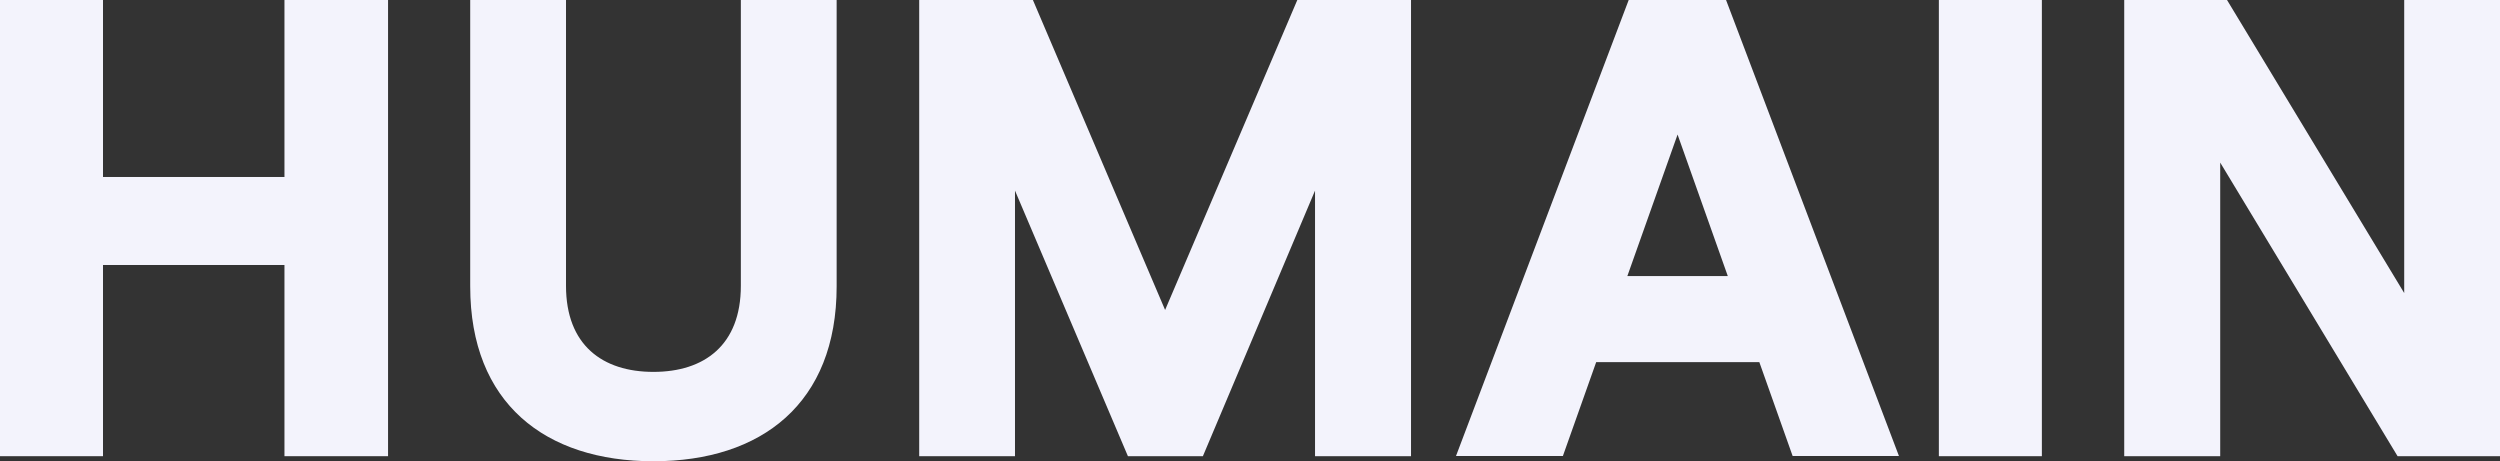
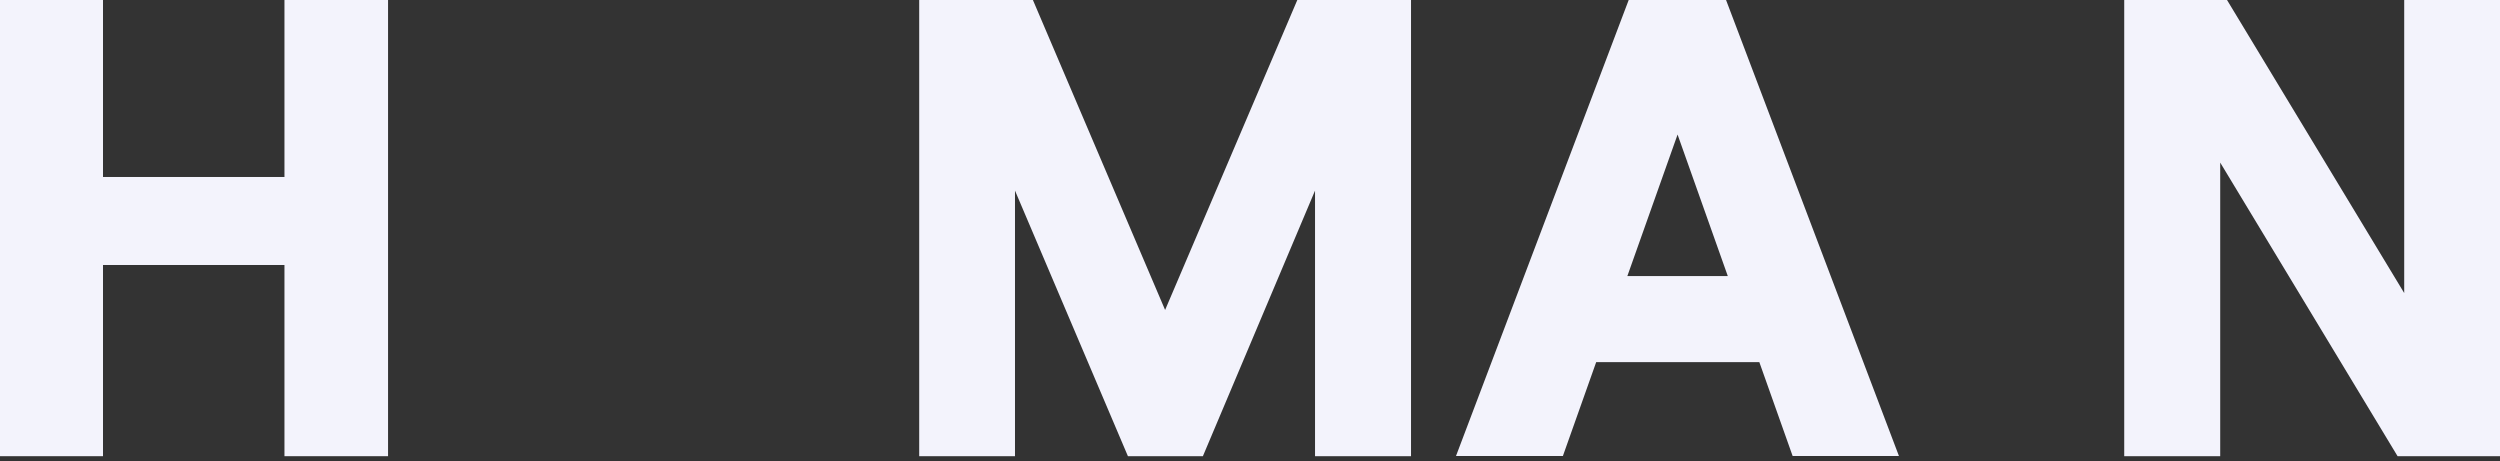
<svg xmlns="http://www.w3.org/2000/svg" version="1.1" id="Layer_1" x="0px" y="0px" width="1284px" height="236.9px" viewBox="0 0 1284 236.9" style="enable-background:new 0 0 1284 236.9;" xml:space="preserve">
  <rect x="0" y="0" width="1284" height="236.9" fill="#333333" stroke="none" />
  <style type="text/css">
	.st0{fill:#F3F3FC;}
</style>
  <g>
    <polygon class="st0" points="199.3,0 199.3,234.3 146.1,234.3 146.1,136.1 52.9,136.1 52.9,234.3 0,234.3 0,0 52.9,0 52.9,90.9    146.1,90.9 146.1,0  " />
-     <path class="st0" d="M429.7,0v147.1c0,60-38.5,89.8-94.1,89.8s-94.1-29.8-94.1-89.8V0h49.2v2.1l0,0v144.7   c0,30.5,18.8,44.2,44.9,44.2s44.9-13.7,44.9-44.2V0H429.7z" />
    <polygon class="st0" points="724.7,0 724.7,234.3 675.4,234.3 675.4,97.9 617.8,234.3 579.3,234.3 521.3,97.9 521.3,234.3    472.1,234.3 472.1,0 530.5,0 598.4,159.2 666.3,0  " />
    <path class="st0" d="M886.5,0h-50l-3,7.9h0l-85.7,226.3h54.9l17.1-48.2h83.8l17.1,48.2h54.6L886.5,0z M835.8,141.8l25.8-72.7   l25.8,72.7H835.8z" />
-     <rect x="995.8" class="st0" width="52.9" height="234.3" />
    <polygon class="st0" points="1284,0 1284,234.3 1231.4,234.3 1140.3,83.5 1140.3,234.3 1091,234.3 1091,0 1143.8,0 1234.8,150.5    1234.8,0  " />
  </g>
</svg>